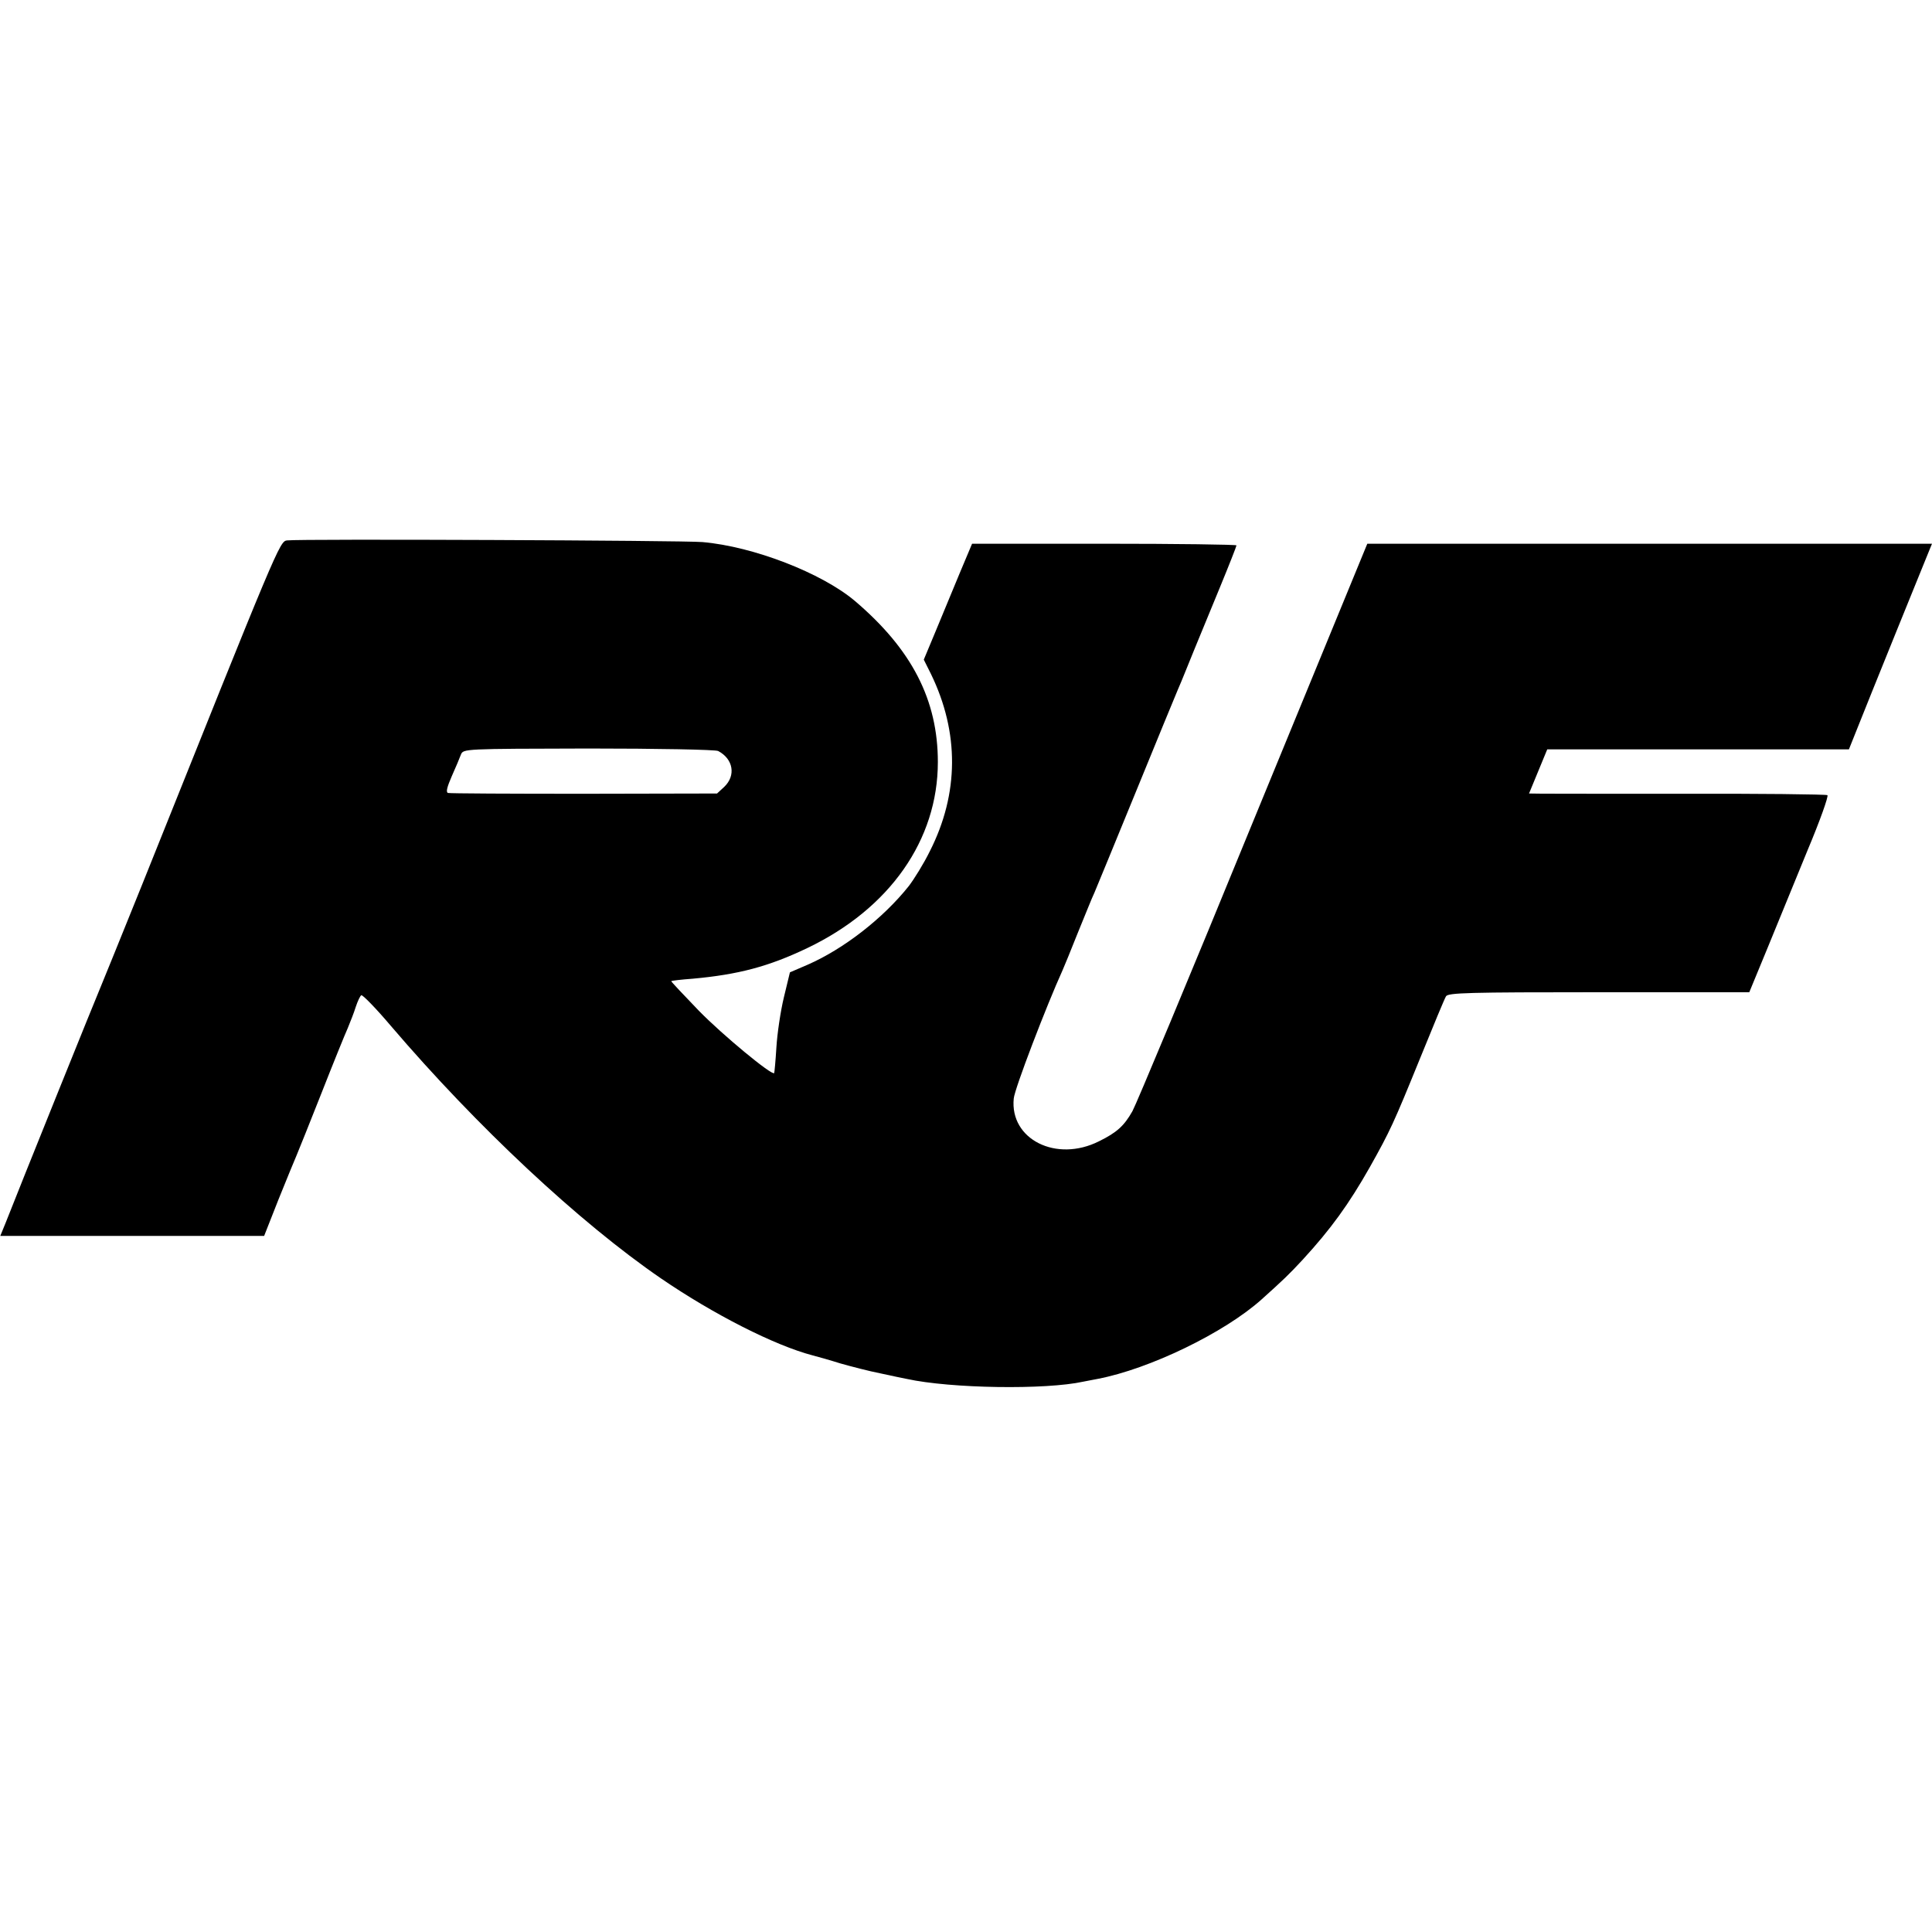
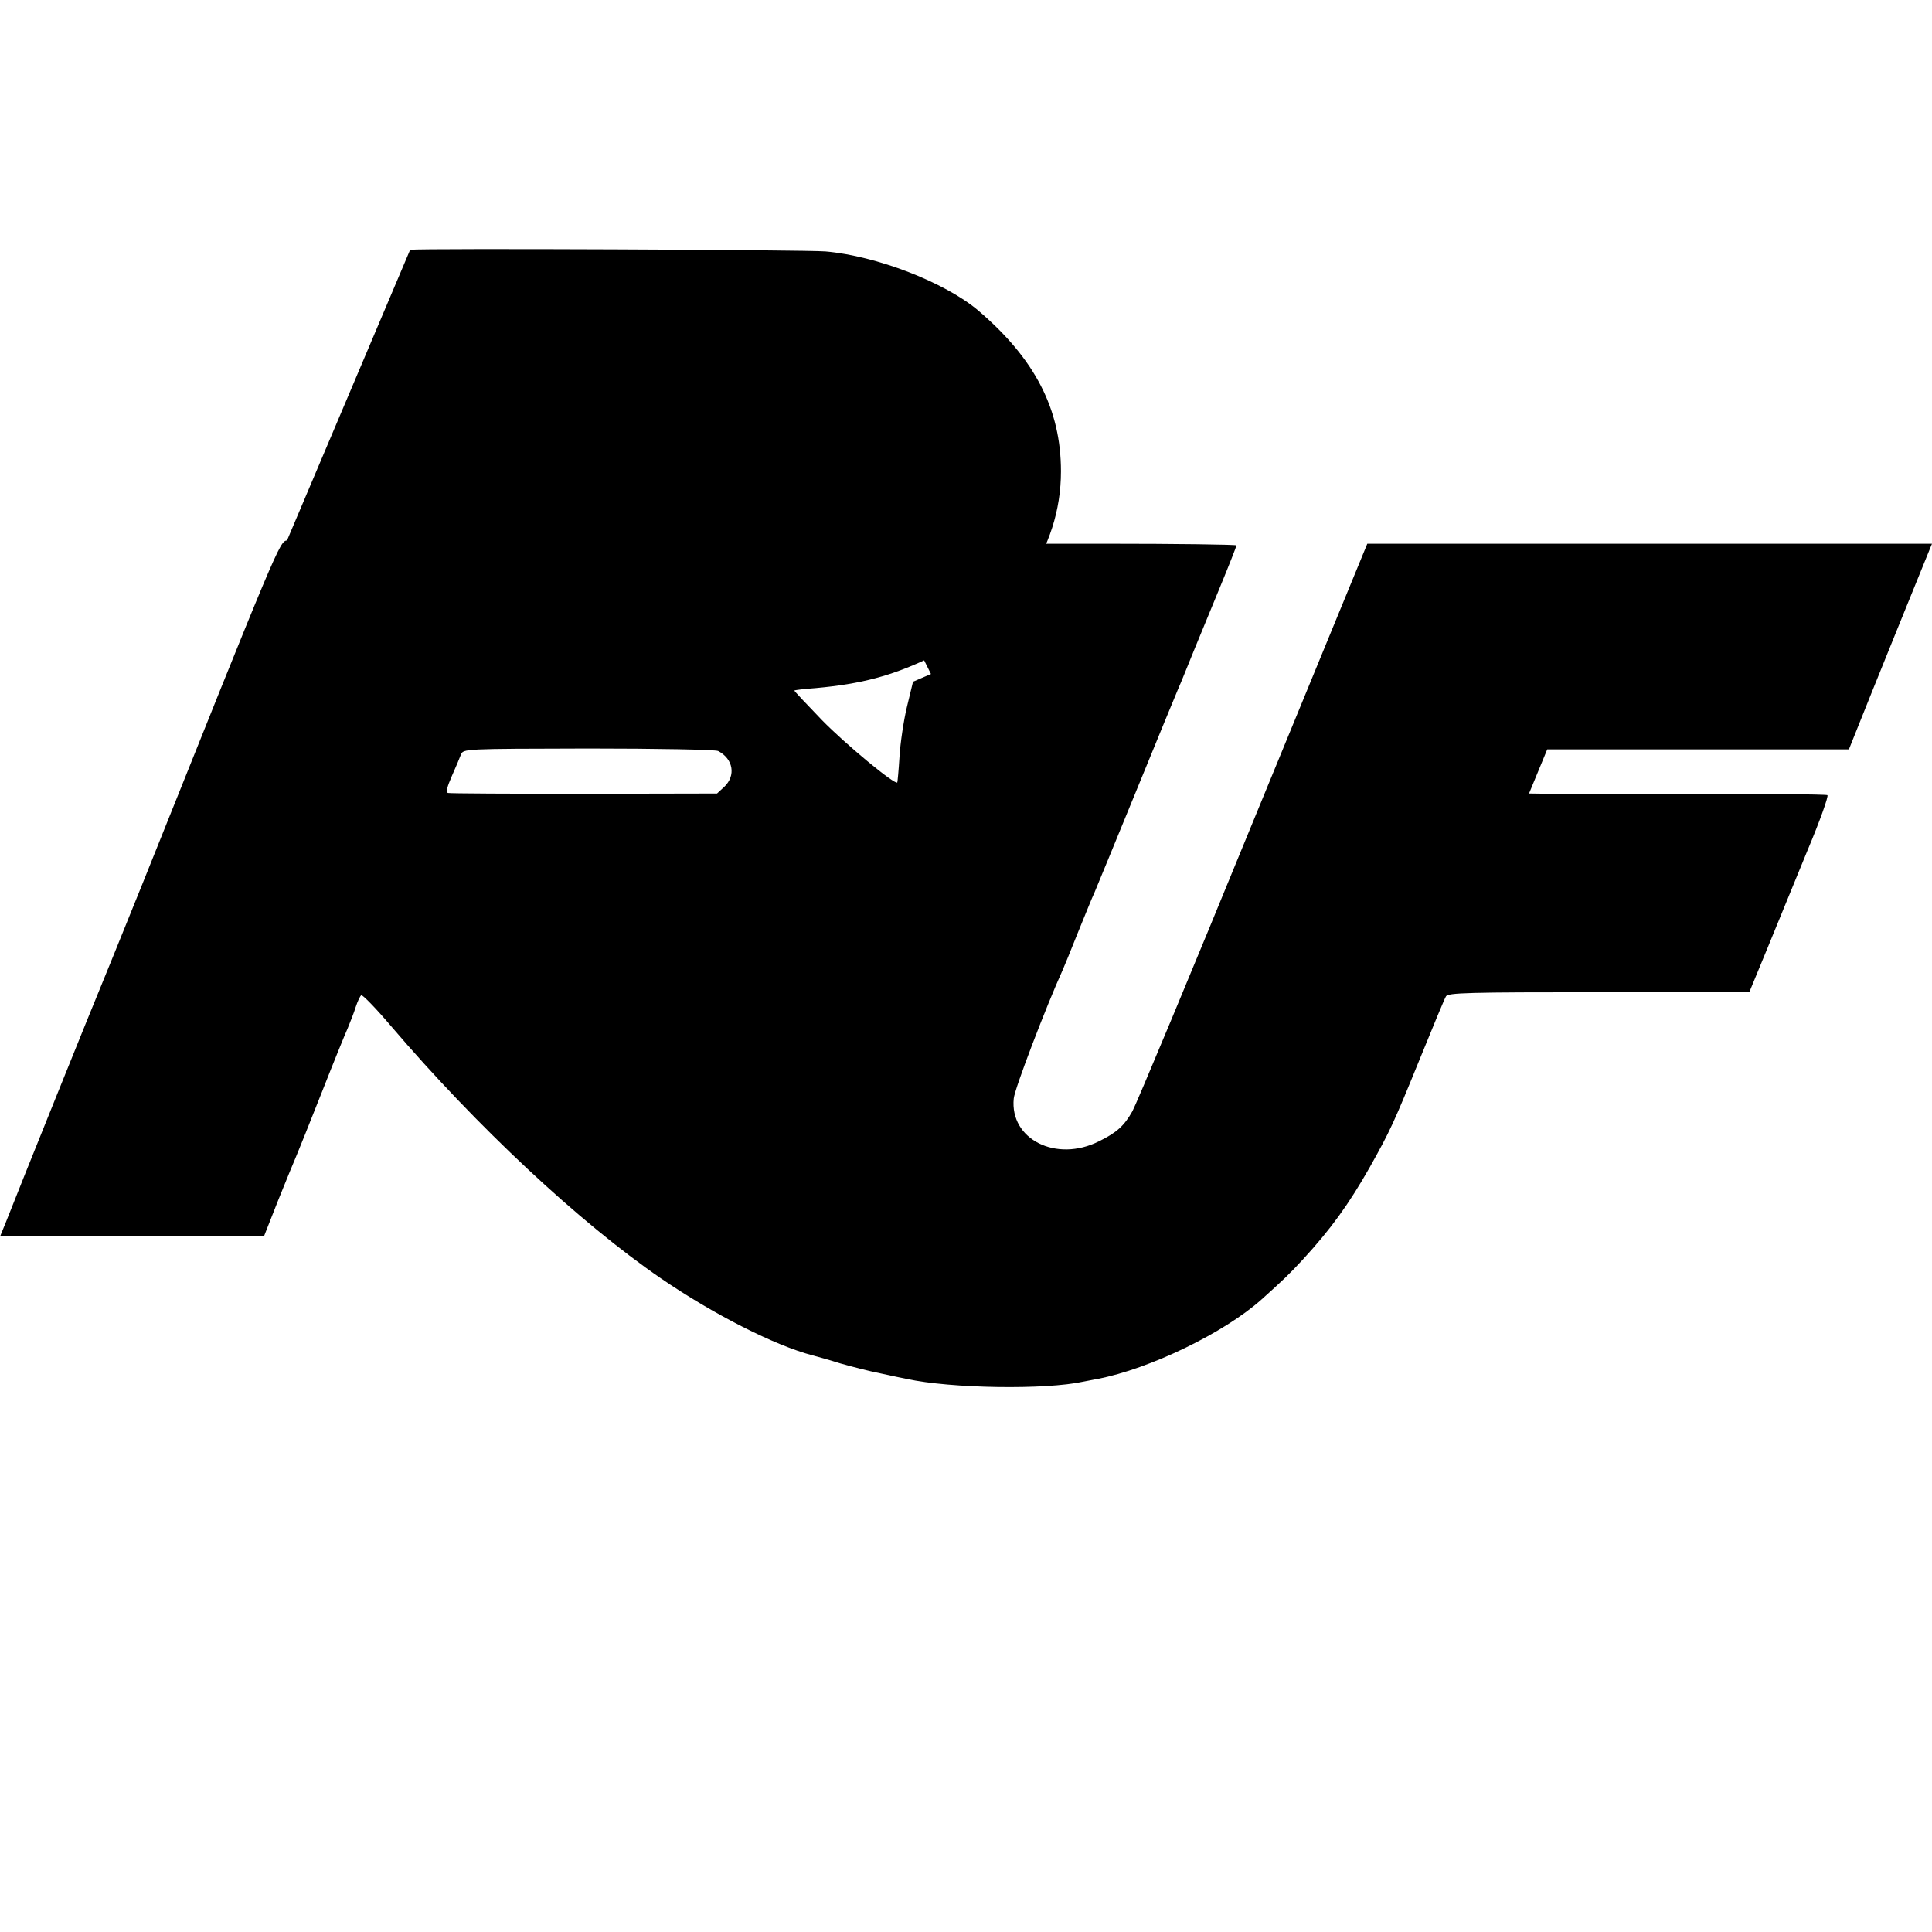
<svg xmlns="http://www.w3.org/2000/svg" version="1.0" width="700pt" height="700pt" viewBox="0 0 700 700" preserveAspectRatio="xMidYMid meet">
  <g transform="translate(0,700) scale(0.1,-0.1)" fill="#000000" stroke="none">
-     <path d="M1040 5042 c-27 -3 -33 -19 -527 -1252 -74 -184 -141 -348 -148 -365 -12 -27 -298 -736 -344 -854 l-20 -49 478 0 478 0 52 132 c29 72 59 145 66 161 7 17 48 118 90 225 42 107 85 213 95 235 9 22 23 57 29 77 7 21 16 40 20 42 4 3 53 -47 108 -112 311 -364 682 -711 978 -914 190 -130 412 -243 550 -279 16 -4 62 -17 100 -29 39 -11 104 -28 145 -36 41 -9 84 -18 95 -20 160 -35 504 -40 640 -10 17 3 40 8 52 10 188 36 459 167 594 288 79 71 99 90 149 144 102 111 167 201 243 335 74 132 86 158 182 394 47 116 89 217 94 225 7 13 79 15 554 15 l545 0 66 160 c36 88 101 247 145 354 45 107 77 197 72 200 -5 3 -250 6 -545 5 -295 0 -536 0 -536 1 0 0 15 36 33 80 l33 80 546 0 547 0 30 75 c16 41 80 199 141 350 61 151 116 285 121 298 l9 22 -1023 0 -1023 0 -414 -1007 c-227 -555 -424 -1026 -437 -1049 -30 -53 -56 -77 -121 -109 -155 -78 -324 7 -309 155 3 35 118 335 177 465 5 11 30 72 55 135 26 63 52 129 60 145 7 17 75 181 150 365 75 184 144 351 152 370 8 19 19 44 23 55 10 25 51 126 130 317 33 80 60 149 60 152 0 3 -216 6 -479 6 l-479 0 -45 -107 c-25 -60 -64 -154 -87 -210 l-43 -103 26 -52 c103 -212 102 -433 -4 -642 -22 -45 -57 -101 -76 -126 -93 -117 -236 -228 -366 -285 l-65 -28 -22 -91 c-12 -50 -24 -131 -27 -181 -3 -49 -7 -91 -8 -93 -8 -10 -187 138 -273 226 -56 58 -101 106 -100 107 2 2 37 6 78 9 165 15 275 44 415 111 299 143 473 392 473 674 0 225 -94 408 -301 584 -120 101 -367 197 -552 213 -70 6 -1458 12 -1505 6z m1562 -763 c55 -29 65 -89 22 -130 l-26 -24 -481 -1 c-265 0 -487 1 -494 3 -8 3 -3 22 14 61 14 31 29 67 33 78 9 21 9 21 462 22 249 0 461 -4 470 -9z" />
+     <path d="M1040 5042 c-27 -3 -33 -19 -527 -1252 -74 -184 -141 -348 -148 -365 -12 -27 -298 -736 -344 -854 l-20 -49 478 0 478 0 52 132 c29 72 59 145 66 161 7 17 48 118 90 225 42 107 85 213 95 235 9 22 23 57 29 77 7 21 16 40 20 42 4 3 53 -47 108 -112 311 -364 682 -711 978 -914 190 -130 412 -243 550 -279 16 -4 62 -17 100 -29 39 -11 104 -28 145 -36 41 -9 84 -18 95 -20 160 -35 504 -40 640 -10 17 3 40 8 52 10 188 36 459 167 594 288 79 71 99 90 149 144 102 111 167 201 243 335 74 132 86 158 182 394 47 116 89 217 94 225 7 13 79 15 554 15 l545 0 66 160 c36 88 101 247 145 354 45 107 77 197 72 200 -5 3 -250 6 -545 5 -295 0 -536 0 -536 1 0 0 15 36 33 80 l33 80 546 0 547 0 30 75 c16 41 80 199 141 350 61 151 116 285 121 298 l9 22 -1023 0 -1023 0 -414 -1007 c-227 -555 -424 -1026 -437 -1049 -30 -53 -56 -77 -121 -109 -155 -78 -324 7 -309 155 3 35 118 335 177 465 5 11 30 72 55 135 26 63 52 129 60 145 7 17 75 181 150 365 75 184 144 351 152 370 8 19 19 44 23 55 10 25 51 126 130 317 33 80 60 149 60 152 0 3 -216 6 -479 6 l-479 0 -45 -107 c-25 -60 -64 -154 -87 -210 l-43 -103 26 -52 l-65 -28 -22 -91 c-12 -50 -24 -131 -27 -181 -3 -49 -7 -91 -8 -93 -8 -10 -187 138 -273 226 -56 58 -101 106 -100 107 2 2 37 6 78 9 165 15 275 44 415 111 299 143 473 392 473 674 0 225 -94 408 -301 584 -120 101 -367 197 -552 213 -70 6 -1458 12 -1505 6z m1562 -763 c55 -29 65 -89 22 -130 l-26 -24 -481 -1 c-265 0 -487 1 -494 3 -8 3 -3 22 14 61 14 31 29 67 33 78 9 21 9 21 462 22 249 0 461 -4 470 -9z" />
  </g>
</svg>